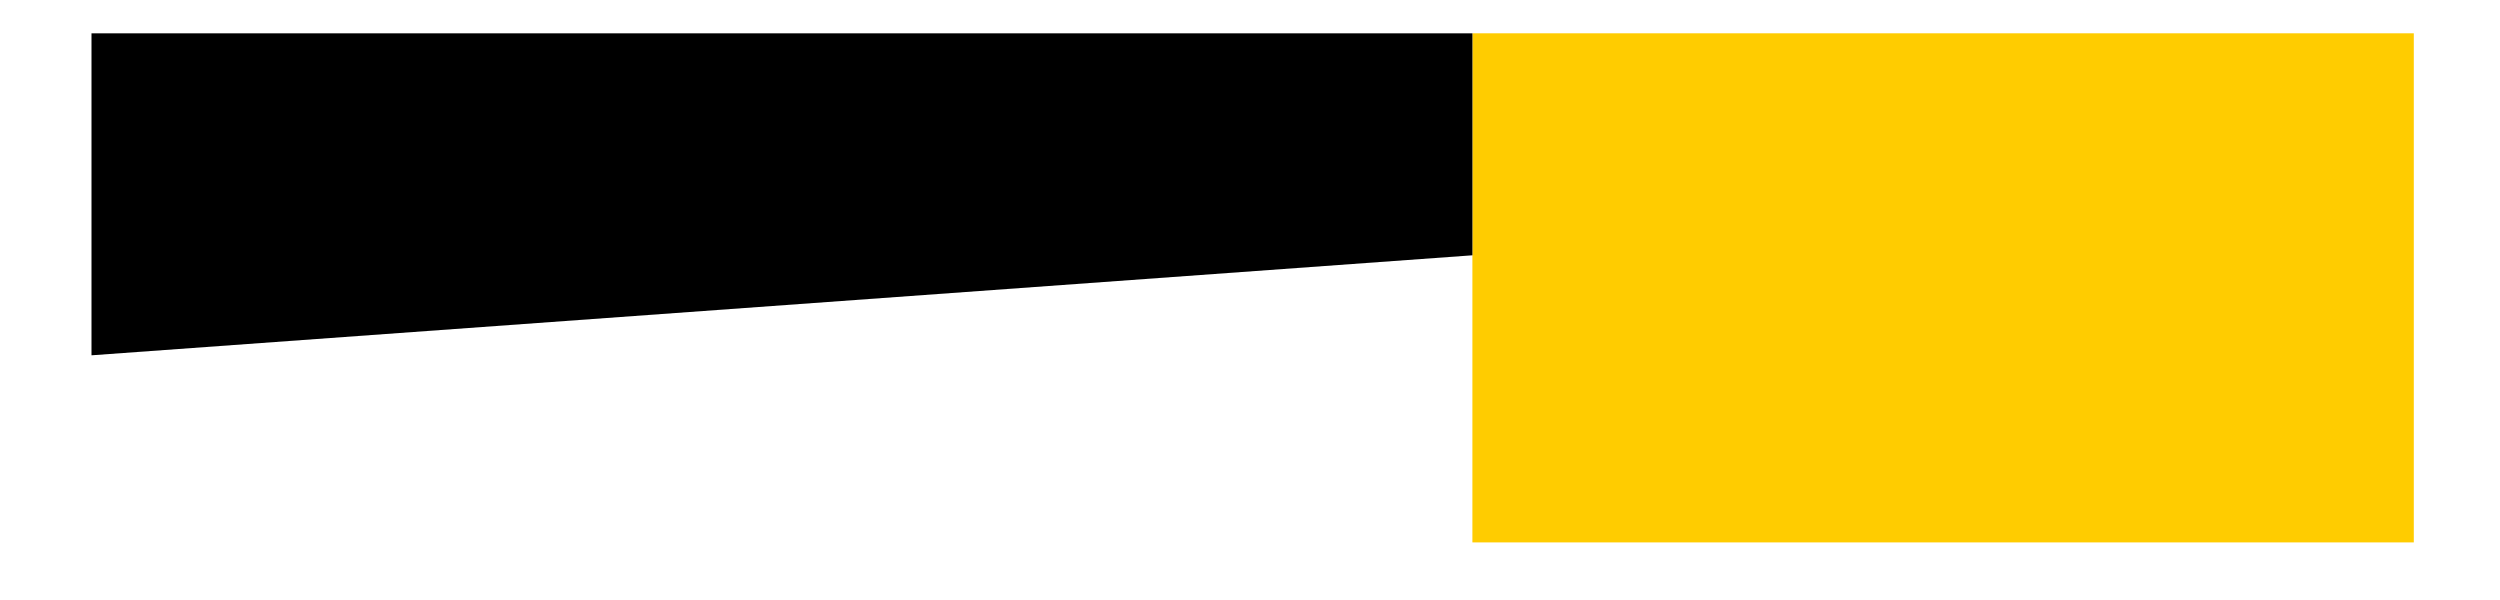
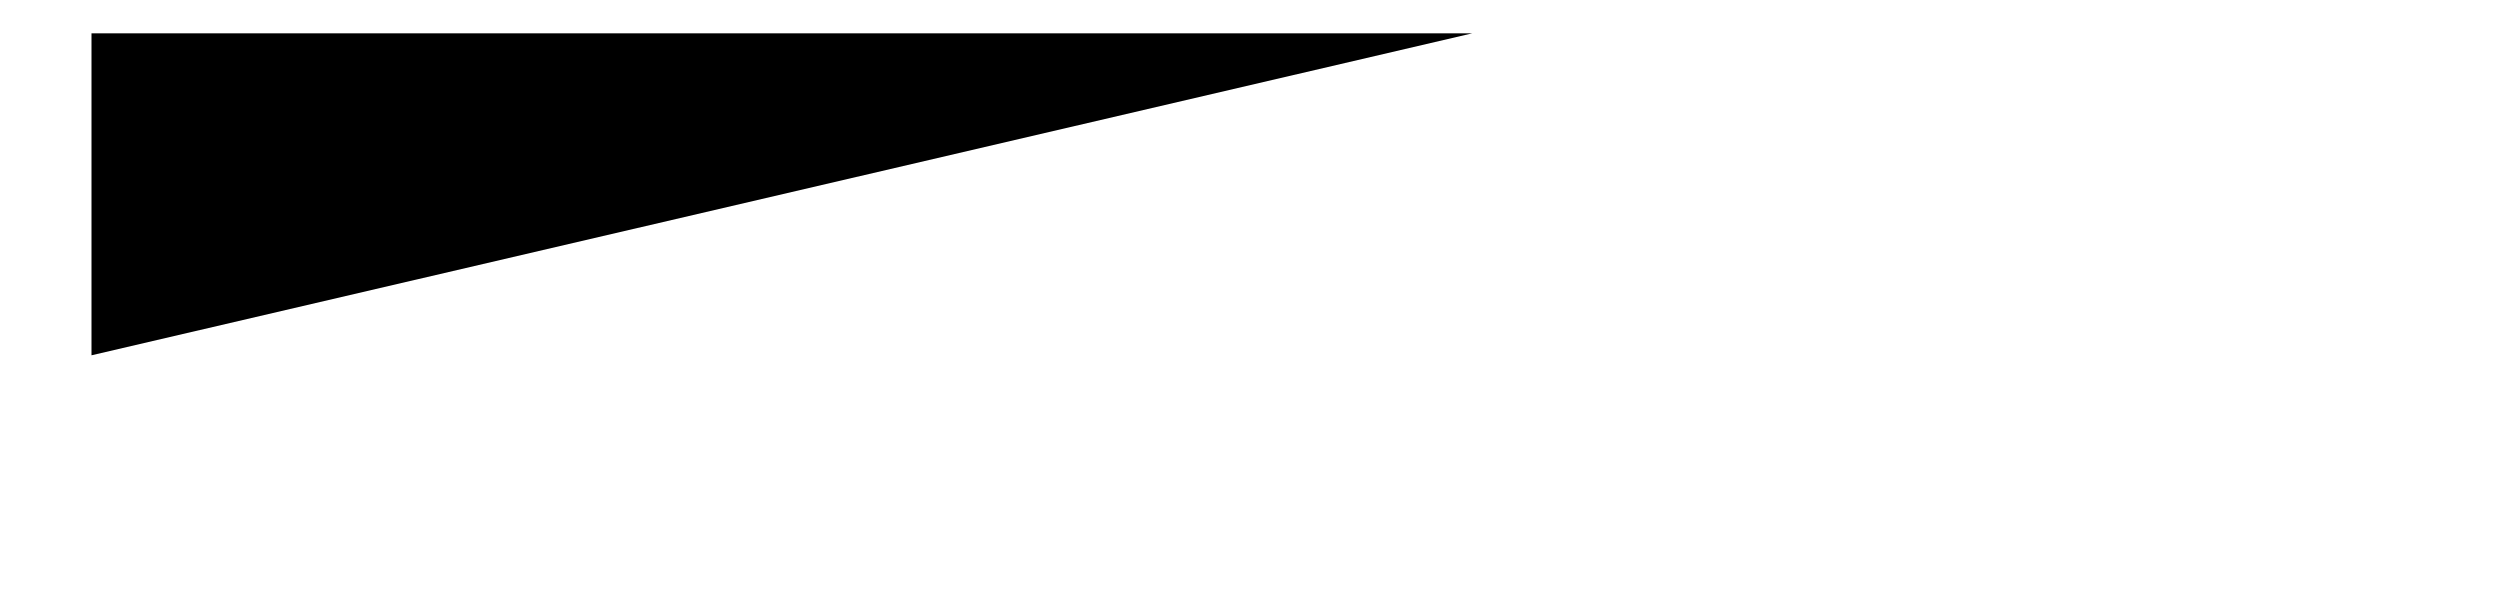
<svg xmlns="http://www.w3.org/2000/svg" width="25" height="6" viewBox="0 0 25 6" fill="none">
-   <rect x="14.724" y="0.333" width="9.414" height="5.091" fill="#FFCC00" />
-   <path d="M0.915 0.333H14.724V2.553L0.915 3.553V0.333Z" fill="black" />
+   <path d="M0.915 0.333H14.724L0.915 3.553V0.333Z" fill="black" />
</svg>